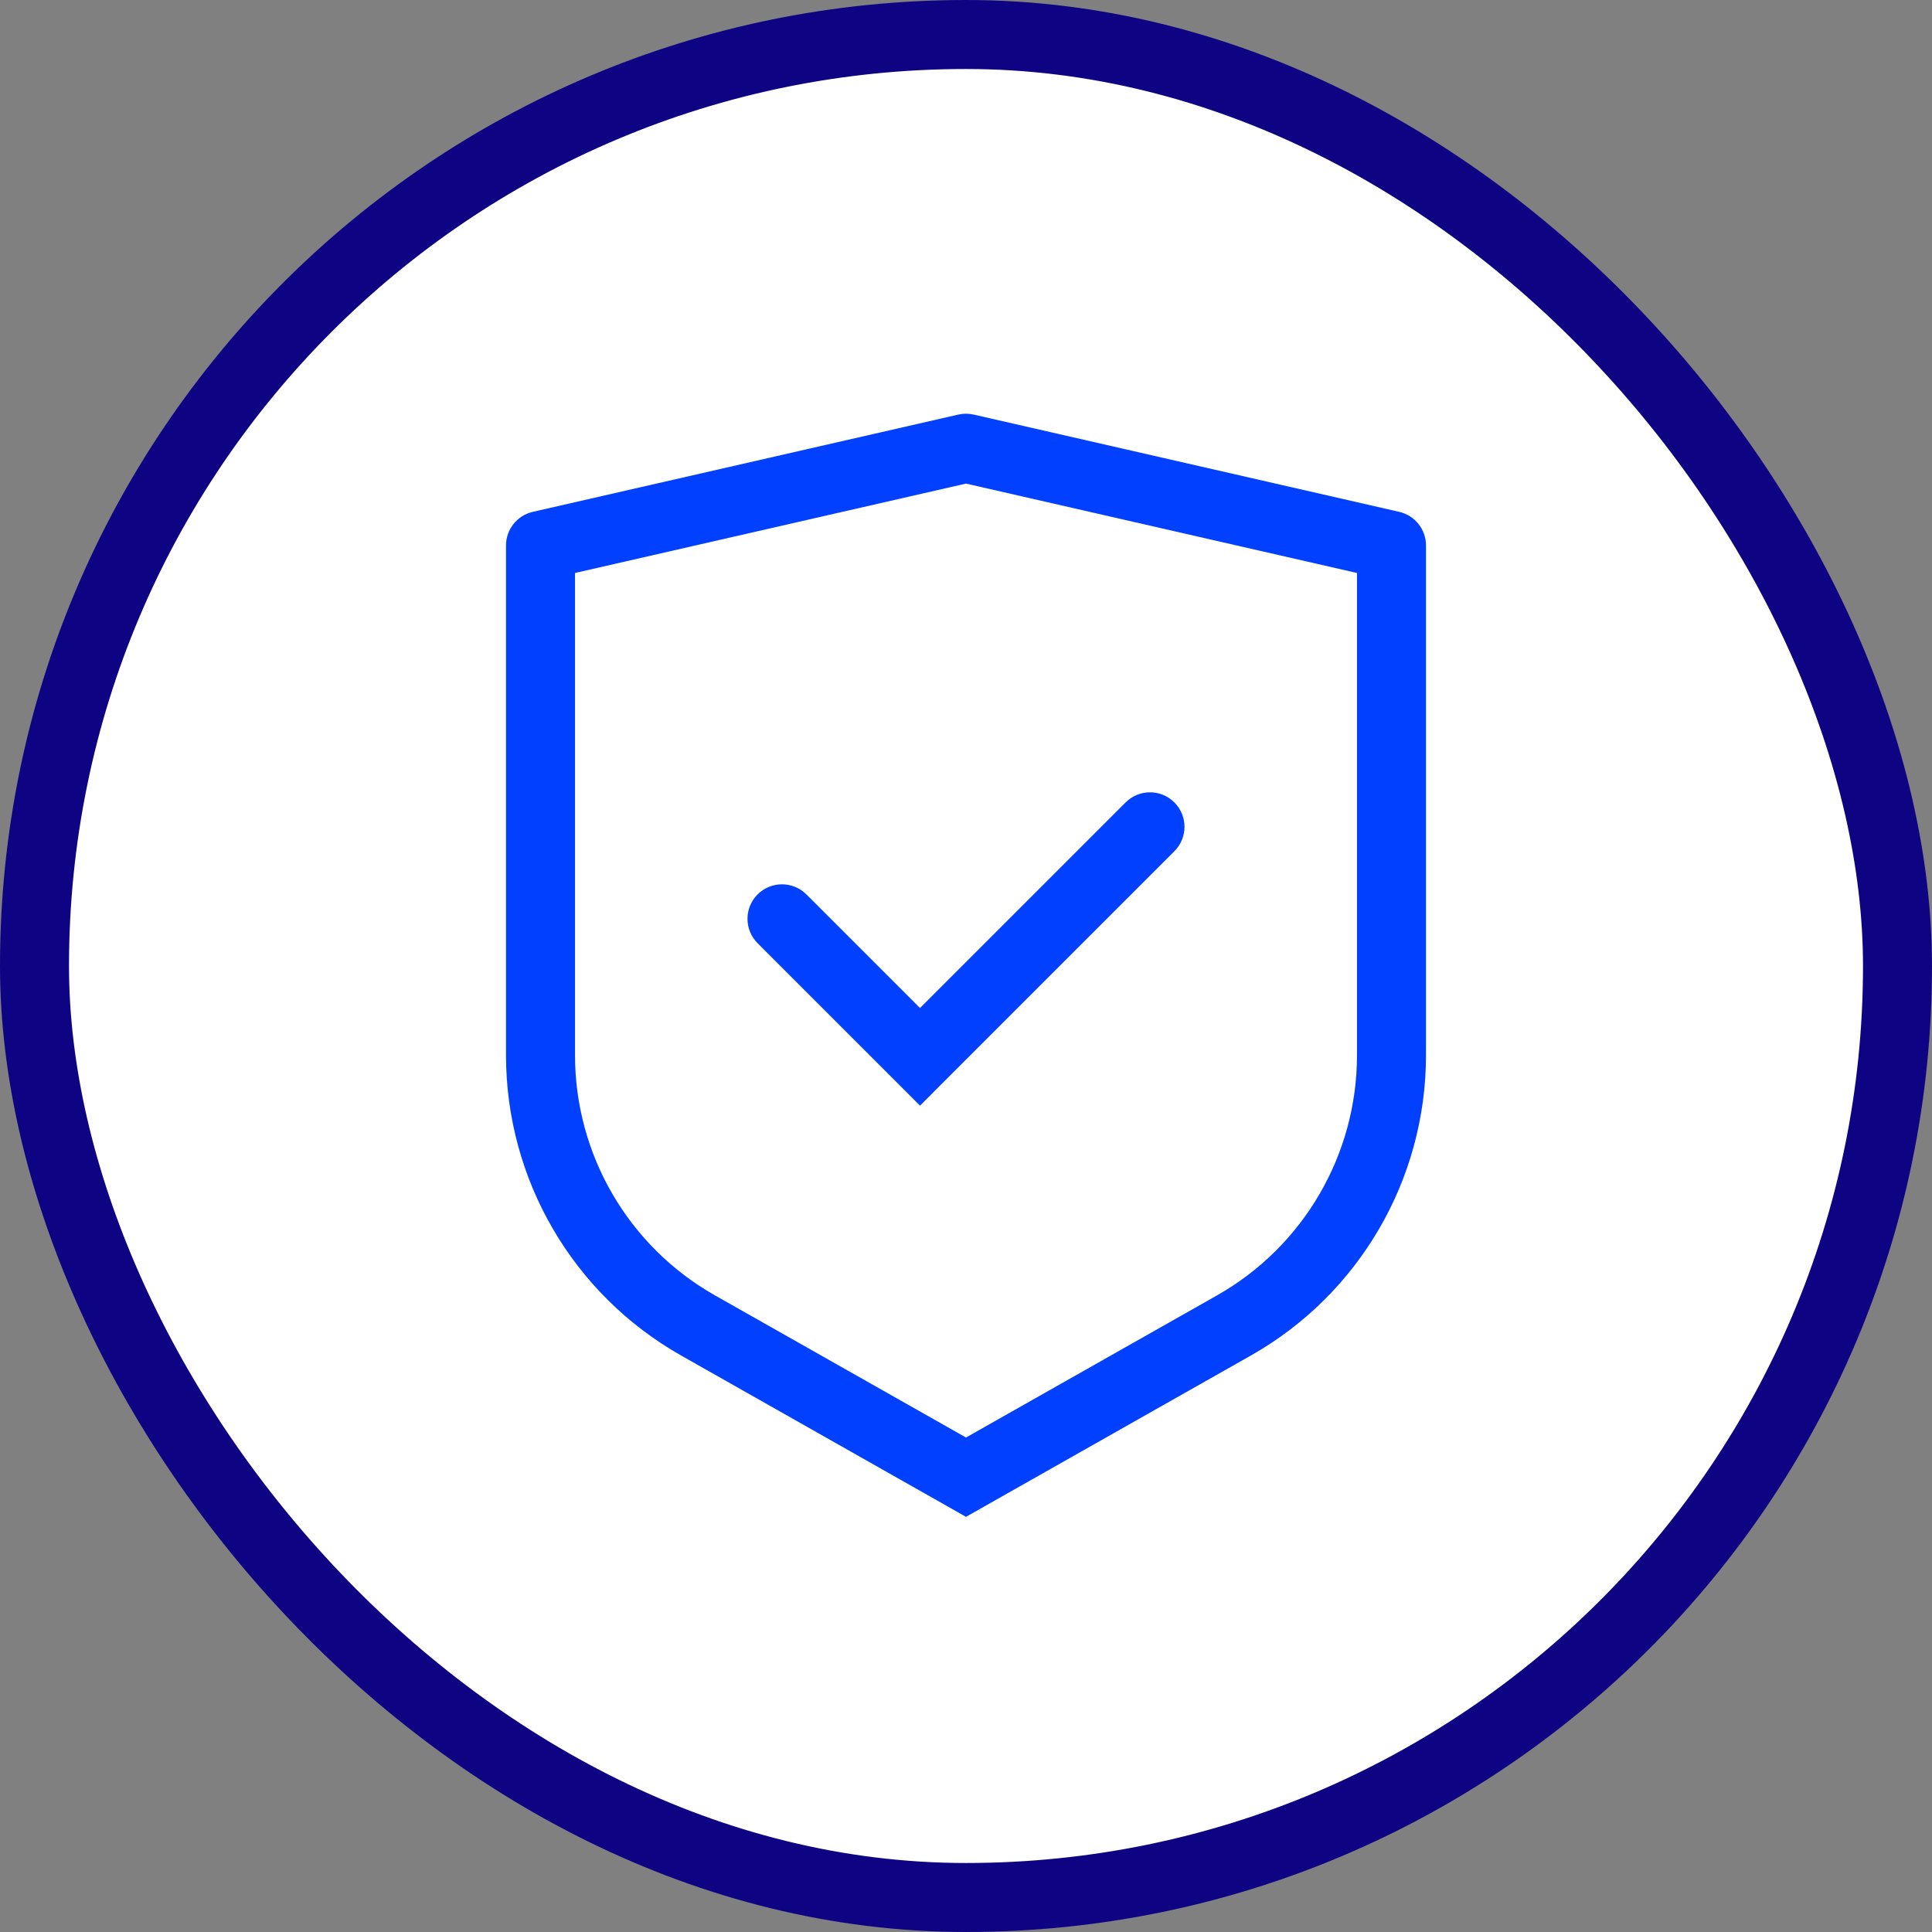
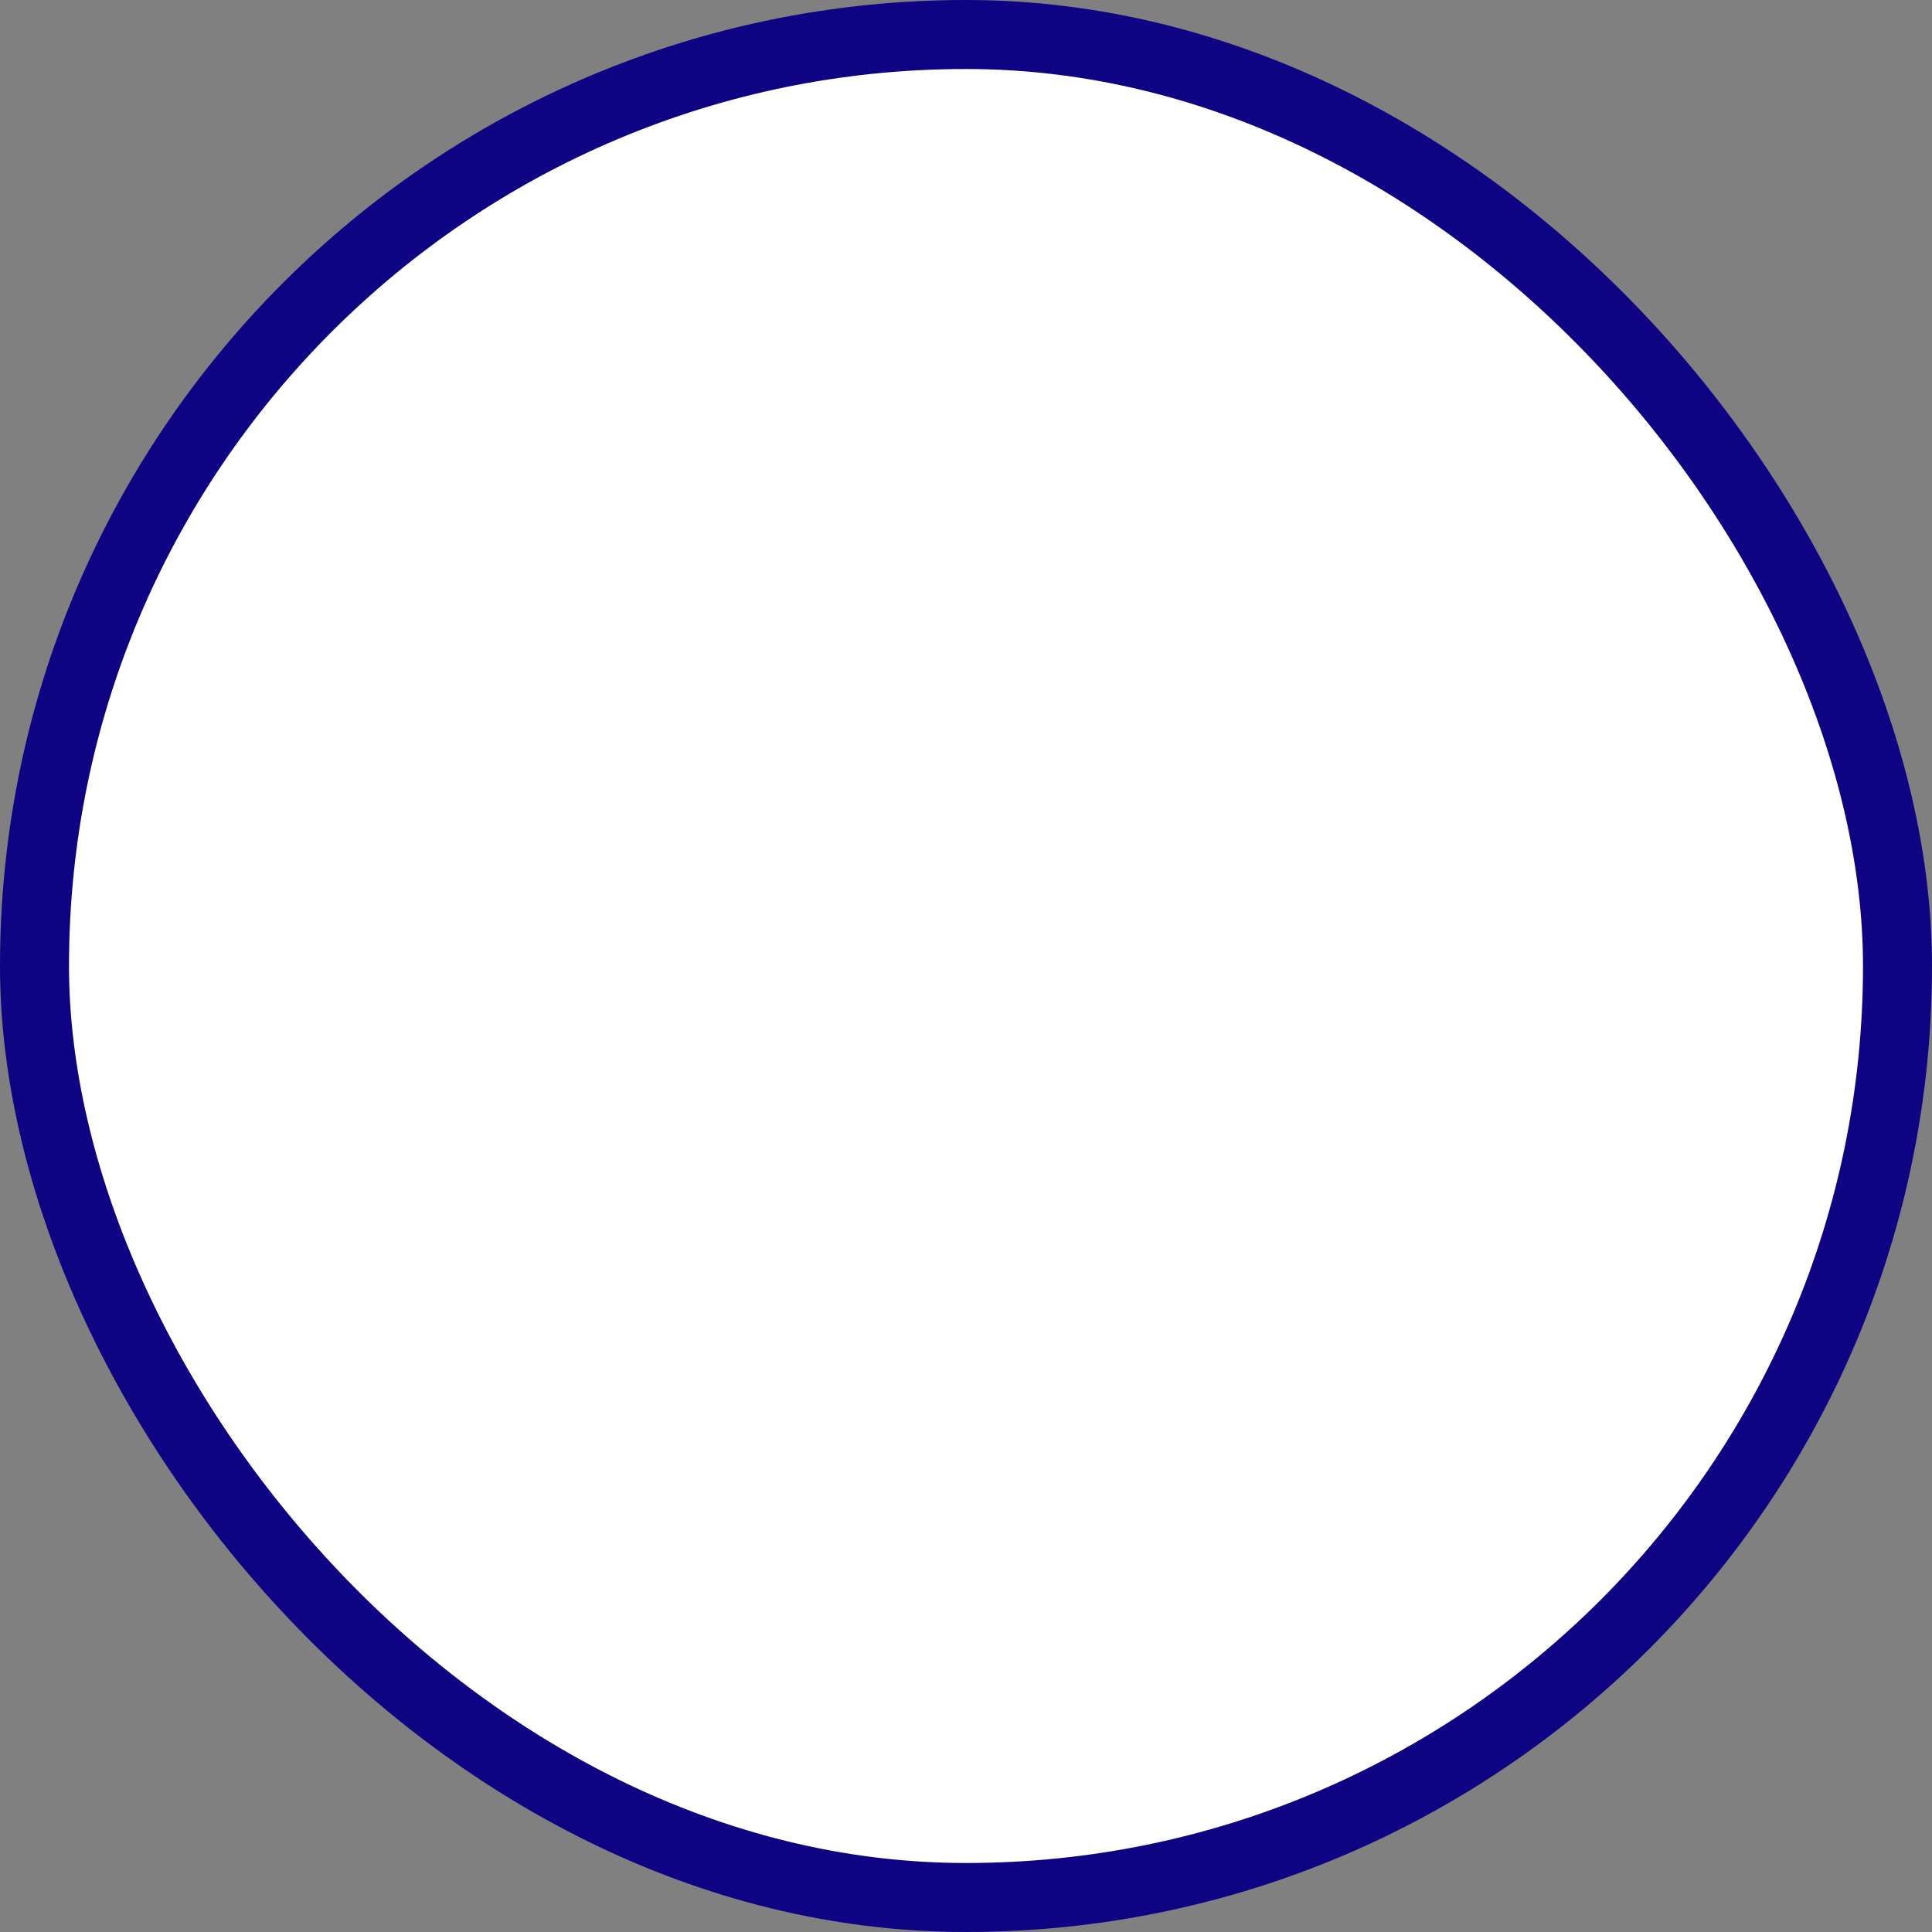
<svg xmlns="http://www.w3.org/2000/svg" width="56" height="56" viewBox="0 0 56 56" fill="none">
  <rect x="0" y="0" width="56" height="56" fill="#808080" stroke="none" />
  <g id="icon">
    <rect x="1" y="1" width="54" height="54" rx="27" fill="white" />
    <g id="24x24/reliability" clip-path="url(#clip0_2529_57532)">
-       <path id="Union" fill-rule="evenodd" clip-rule="evenodd" d="M28 14.017L39.333 16.608L39.333 30.586C39.333 33.468 37.783 36.128 35.275 37.548L28 41.667L20.725 37.548C18.217 36.128 16.667 33.468 16.667 30.586L16.667 16.608L28 14.017ZM36.261 39.288L28 43.966L19.739 39.288C16.604 37.513 14.667 34.189 14.667 30.586L14.667 15.81C14.667 15.344 14.989 14.94 15.444 14.836L27.777 12.017C27.924 11.983 28.076 11.983 28.223 12.017L40.556 14.836C41.011 14.94 41.333 15.344 41.333 15.81L41.333 30.586C41.333 34.189 39.395 37.513 36.261 39.288ZM34.04 24.673C34.431 24.282 34.431 23.649 34.04 23.259C33.65 22.868 33.017 22.868 32.626 23.259L26.667 29.218L23.374 25.925C22.983 25.535 22.35 25.535 21.959 25.925C21.569 26.316 21.569 26.949 21.959 27.339L25.959 31.339L26.667 32.047L27.374 31.339L34.04 24.673Z" fill="#0140FF" />
-     </g>
+       </g>
    <rect x="1" y="1" width="54" height="54" rx="27" stroke="#0E0483" stroke-width="2" />
  </g>
  <defs>
    <clipPath id="clip0_2529_57532">
-       <rect width="32" height="32" fill="white" transform="matrix(1 0 0 -1 12 44)" />
-     </clipPath>
+       </clipPath>
  </defs>
</svg>